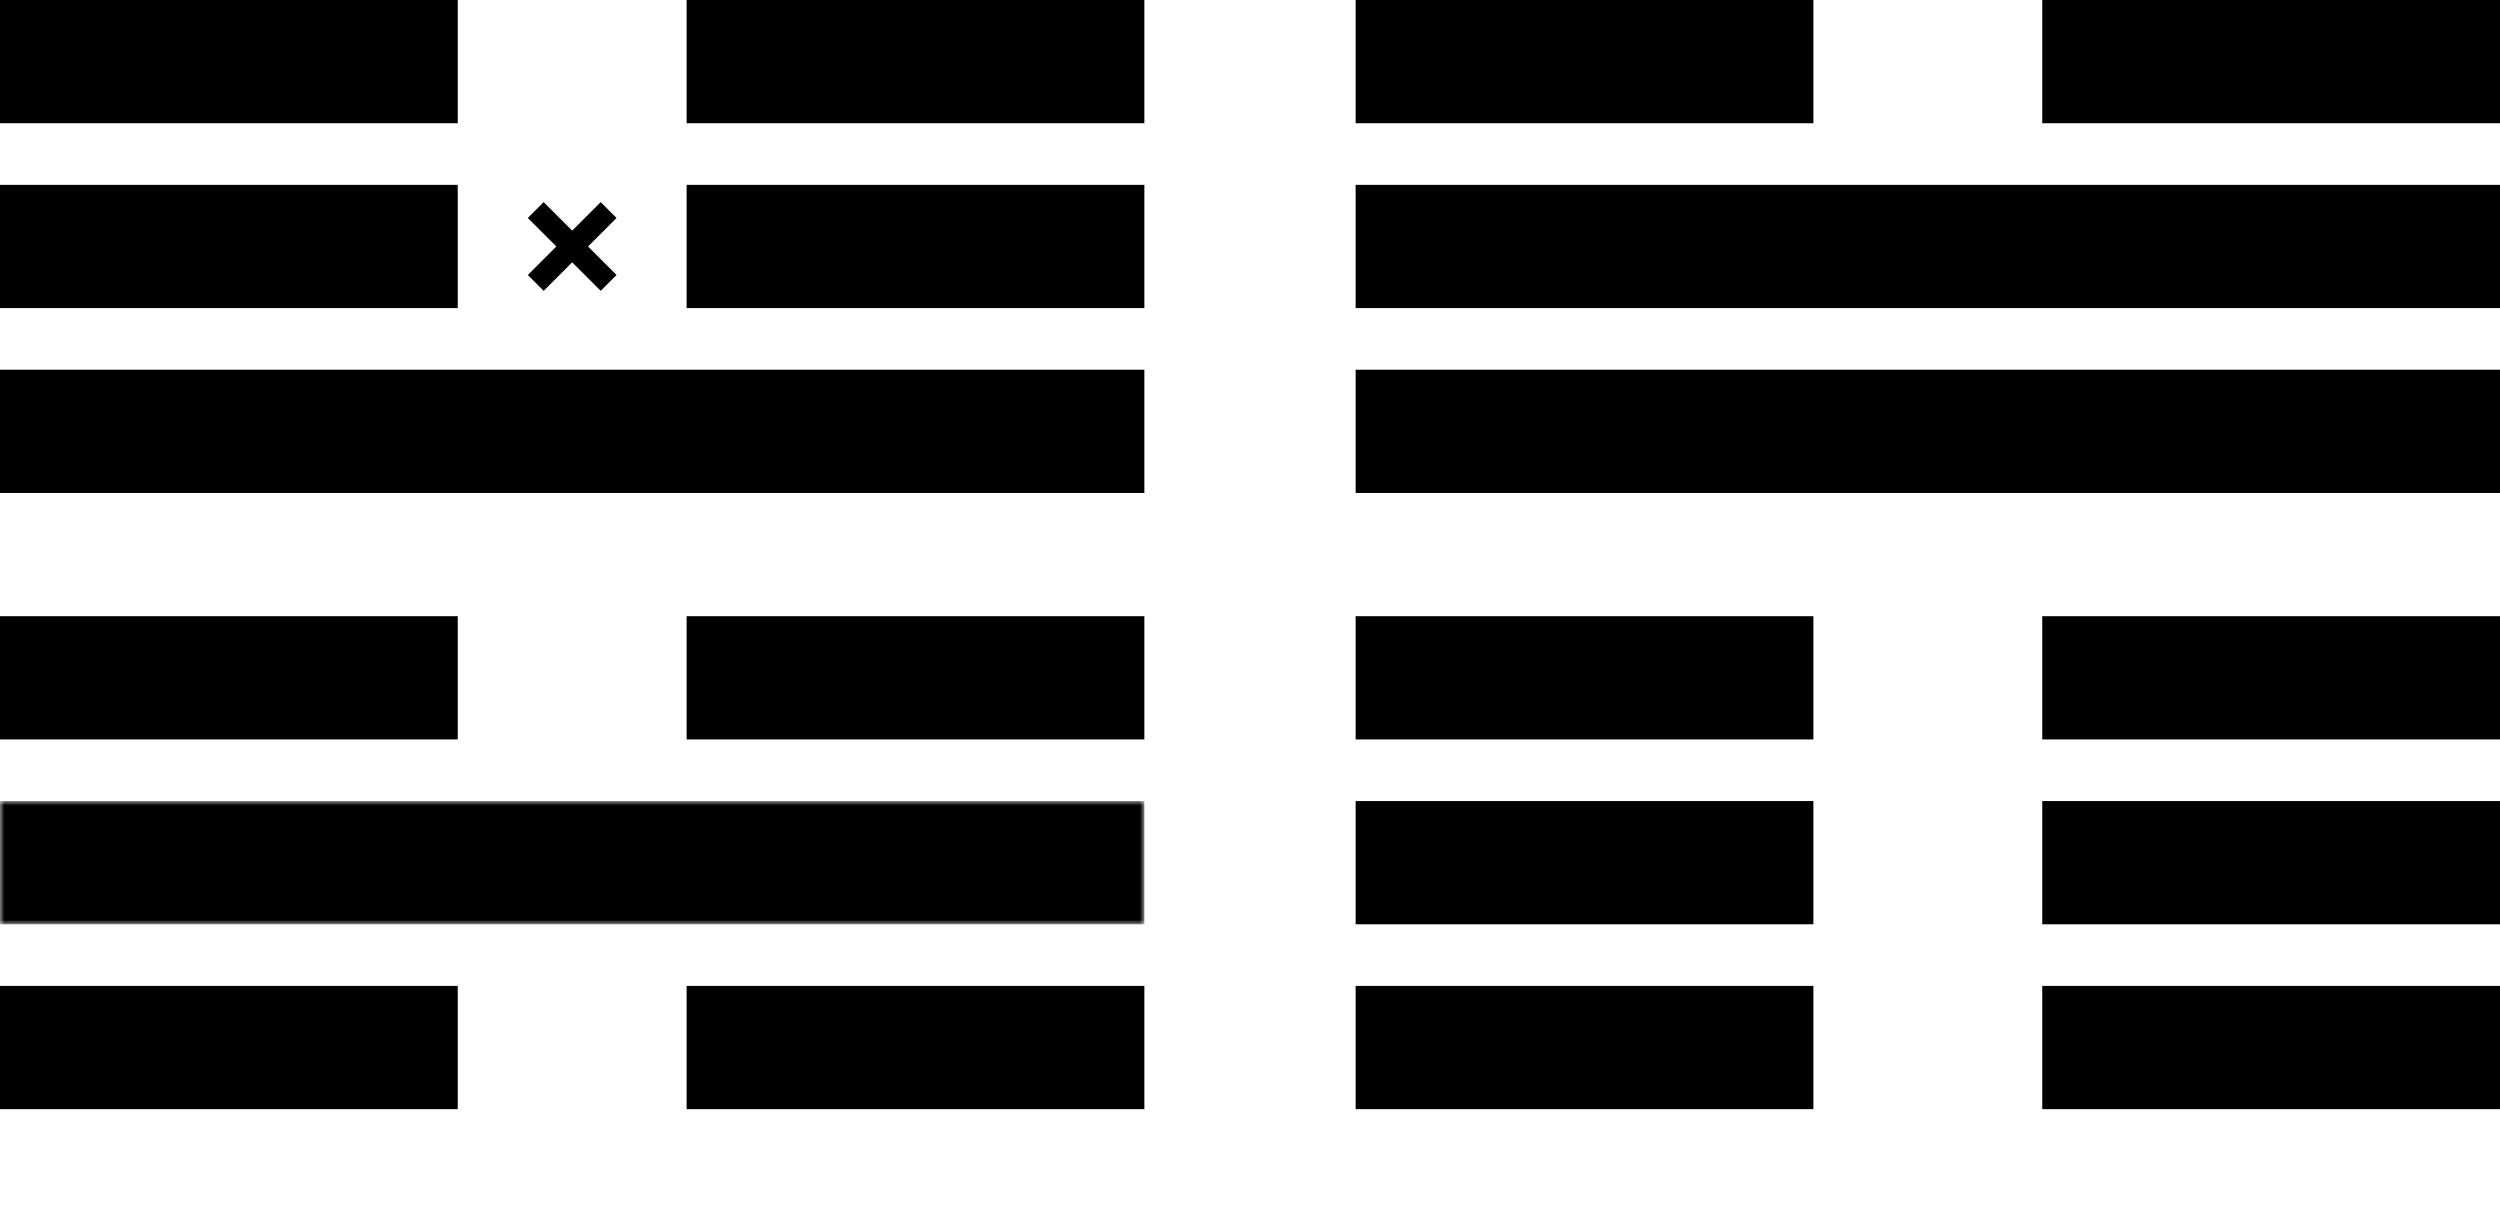
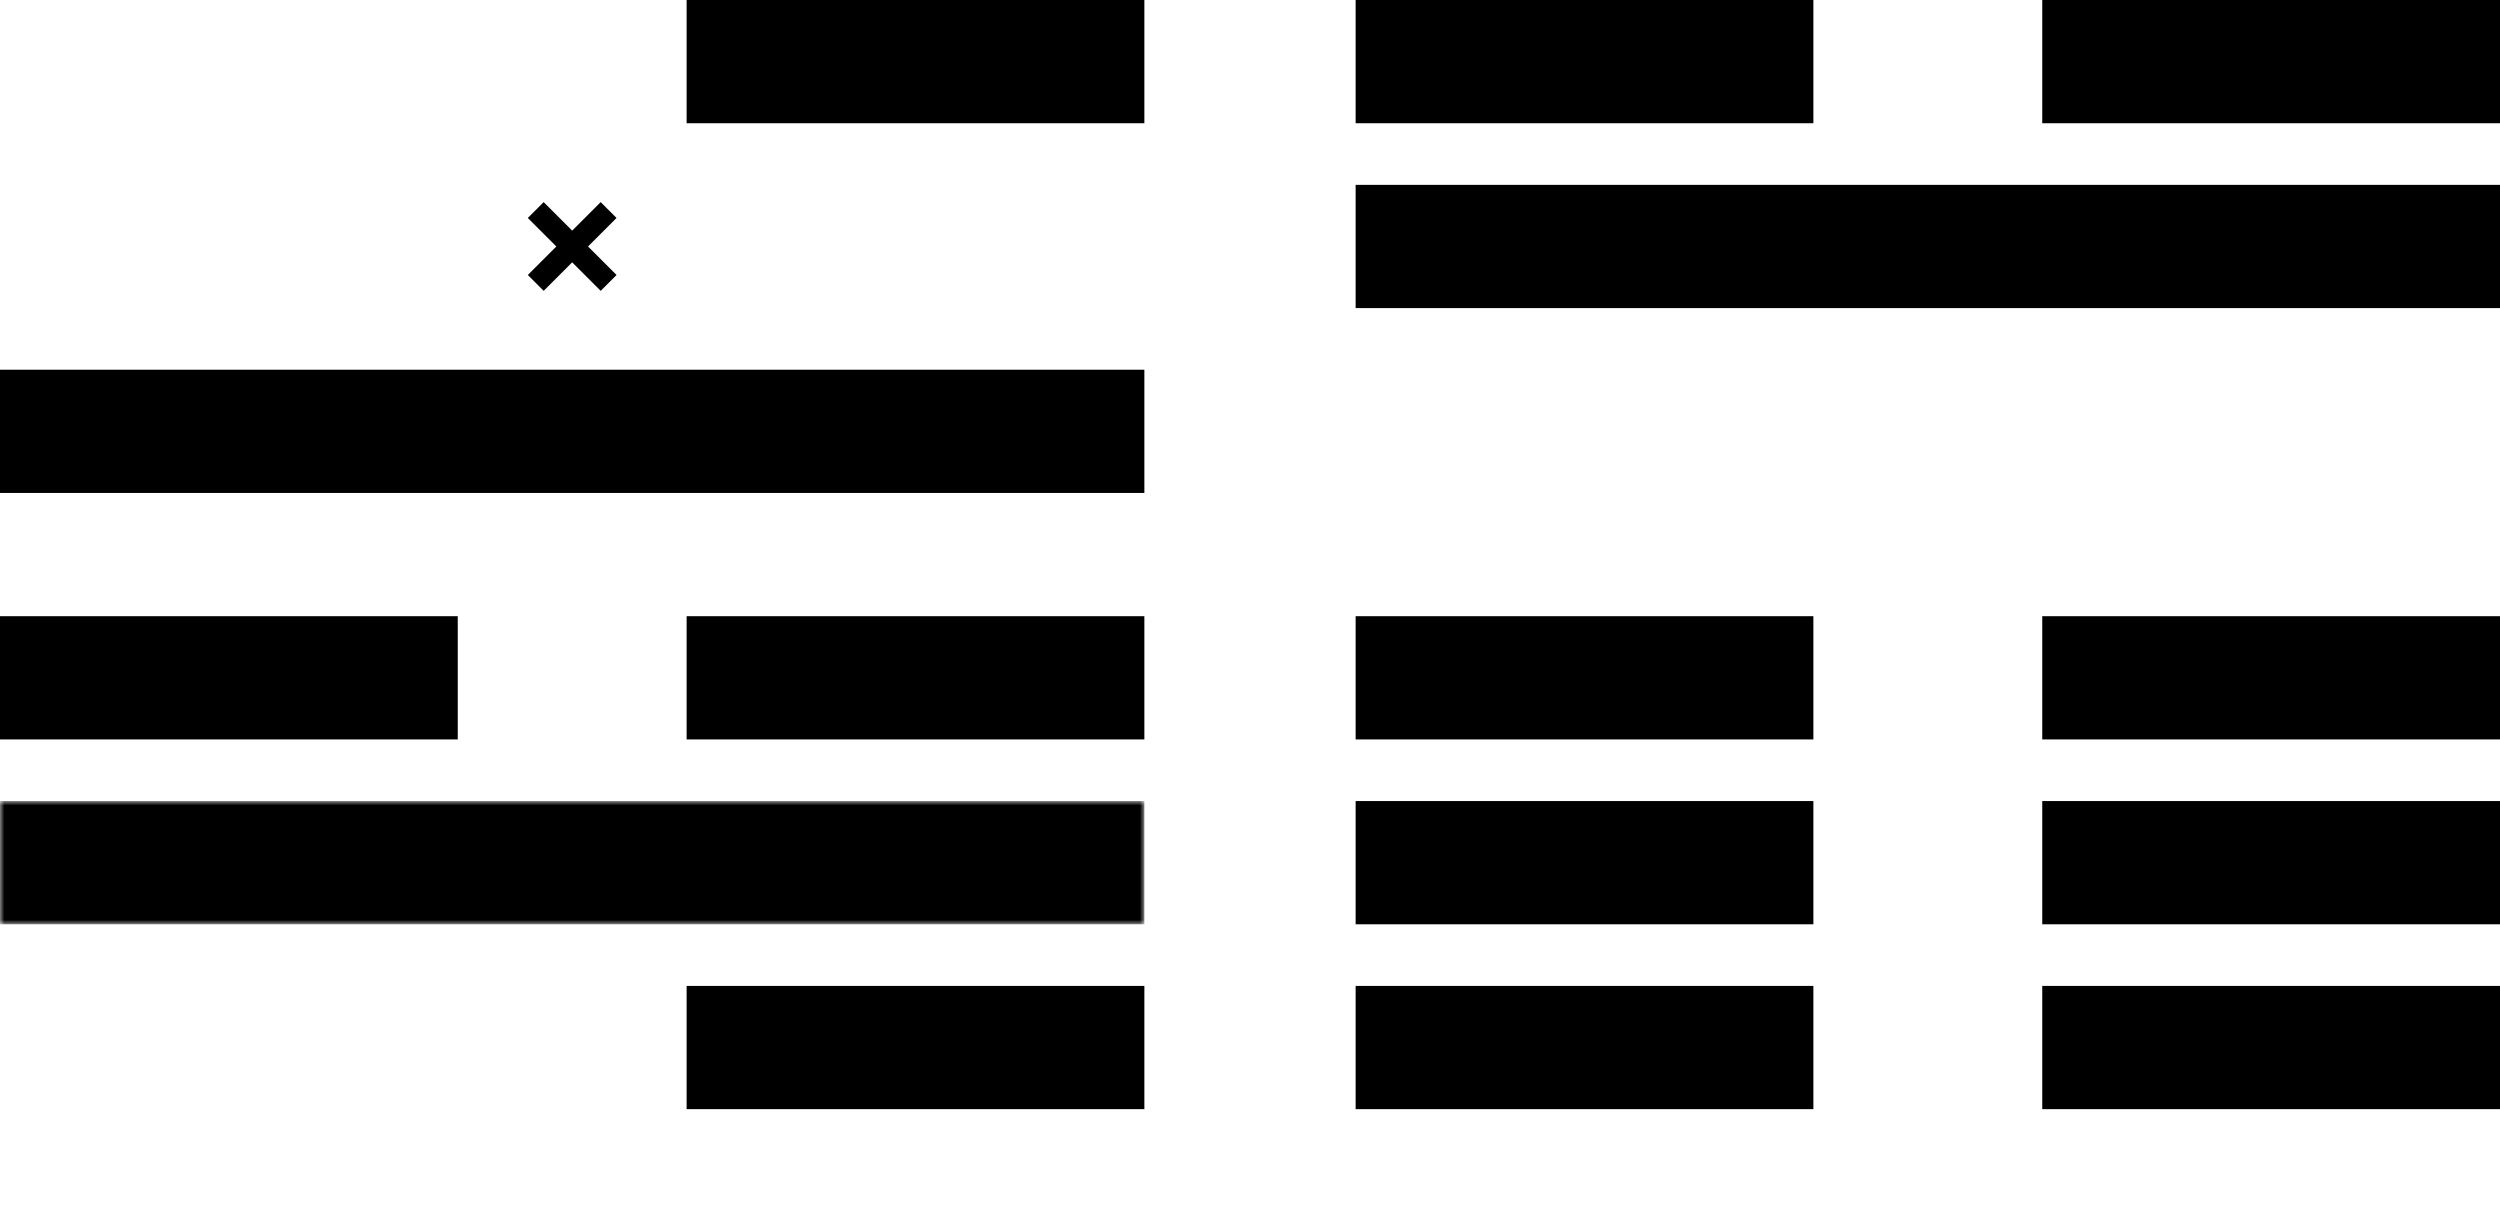
<svg xmlns="http://www.w3.org/2000/svg" viewBox="0 0 284 140" font-size="16" width="17.75em">
  <mask id="mask_08042595356793725">
    <rect fill="white" width="130" height="14" />
    <g transform="translate(65 7) scale(10)">
      <circle r="9" stroke-width="5" stroke="black" fill="none" transform="scale(0.043)" />
    </g>
  </mask>
  <g transform="translate(0, 0)">
-     <rect width="52" height="14" />
    <rect x="78" width="52" height="14" />
  </g>
  <g transform="translate(0, 21)">
-     <rect width="52" height="14" />
    <g transform="translate(65 7) scale(10)">
      <path transform="scale(0.036)" d="M 0,-5 l 9,-9 l 5,5 l -9,9 l 9,9 l -5,5 l -9,-9 l -9,9 l -5,-5 l 9,-9 l -9,-9 l 5,-5 z" />
    </g>
-     <rect x="78" width="52" height="14" />
  </g>
  <g transform="translate(0, 42)">
    <rect width="130" height="14" />
  </g>
  <g transform="translate(0, 70)">
    <rect width="52" height="14" />
    <rect x="78" width="52" height="14" />
  </g>
  <g transform="translate(0, 91)">
    <rect width="130" height="14" mask="url(#mask_08042595356793725)" />
  </g>
  <g transform="translate(0, 112)">
-     <rect width="52" height="14" />
    <rect x="78" width="52" height="14" />
  </g>
  <g transform="translate(154, 0)">
    <g transform="translate(0, 0)">
      <rect width="52" height="14" />
      <rect x="78" width="52" height="14" />
    </g>
    <g transform="translate(0, 21)">
      <rect width="130" height="14" />
    </g>
    <g transform="translate(0, 42)">
-       <rect width="130" height="14" />
-     </g>
+       </g>
    <g transform="translate(0, 70)">
      <rect width="52" height="14" />
      <rect x="78" width="52" height="14" />
    </g>
    <g transform="translate(0, 91)">
      <rect width="52" height="14" />
      <rect x="78" width="52" height="14" />
    </g>
    <g transform="translate(0, 112)">
      <rect width="52" height="14" />
      <rect x="78" width="52" height="14" />
    </g>
  </g>
</svg>